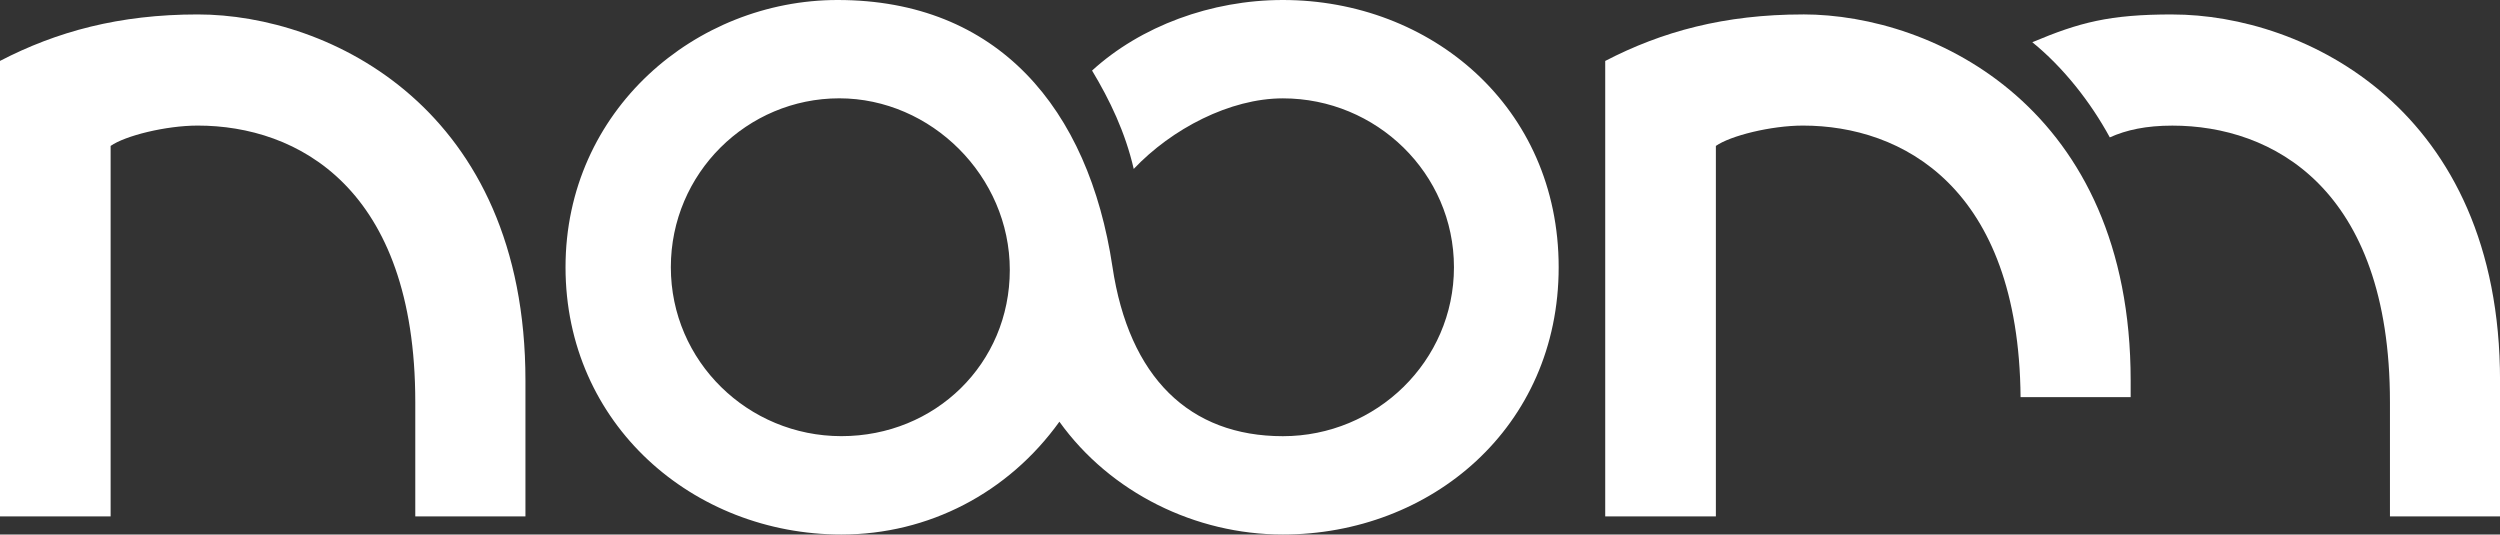
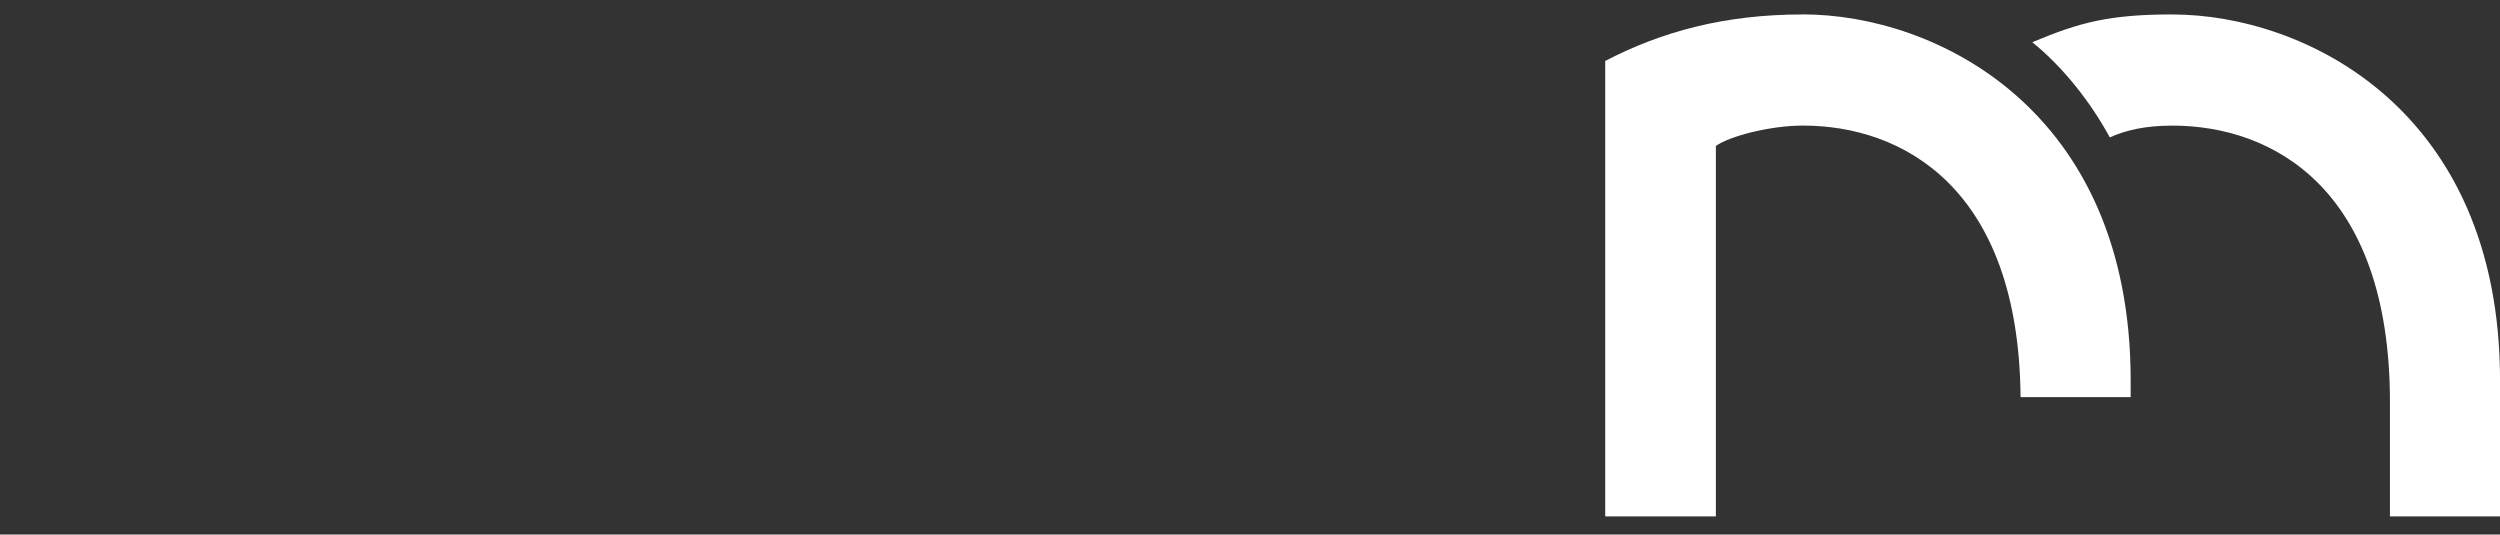
<svg xmlns="http://www.w3.org/2000/svg" id="Calque_2" data-name="Calque 2" viewBox="0 0 664.91 142.16">
  <rect x="0" y="0" width="664.91" height="142.16" fill="#333333" stroke="none" />
  <defs>
    <style>
      .cls-1 {
        fill: #fff;
        stroke-width: 0px;
      }
    </style>
  </defs>
  <g id="Calque_1-2" data-name="Calque 1">
    <g>
      <path class="cls-1" d="M577.77,3.84c-16.79,0-24.74,2.13-37.25,7.39,8.25,6.68,15.51,15.93,20.61,25.31,4.41-1.99,9.67-3.13,16.65-3.13,26.43,0,57.86,16.5,57.86,73.51v30.43h29.28v-36.12c0-72.36-52.17-97.38-87.14-97.38" />
      <path class="cls-1" d="M479.53,3.84c-20.89,0-37.54,4.55-52.6,12.37v121.14h29.43V38.81c3.84-2.7,14.63-5.41,23.17-5.41,26.23,0,57.39,16.26,57.87,72.23h29.28v-4.42c0-72.36-52.17-97.38-87.14-97.38" />
-       <path class="cls-1" d="M223.78,116c-24.85,0-45.36-19.9-45.36-44.93s20.34-44.92,44.79-44.92,45.36,20.7,45.36,45.64-19.82,44.21-44.79,44.21M341.19,0c-19.06,0-37.81,6.96-50.74,18.77,4.7,7.82,8.82,16.35,11.08,26.16,10.1-10.67,25.61-18.77,39.67-18.77,24.86,0,45.5,19.91,45.5,44.92s-20.65,44.93-45.5,44.93-40.93-15.64-45.33-45.07C289.53,28.72,265.29,0,222.77,0c-37.67,0-72.36,29.28-72.36,71.07s33.99,71.09,73.36,71.09c23.24,0,44.44-11.12,57.99-30,13.57,18.9,36.2,30,59.42,30,39.35,0,73.37-28.42,73.37-71.09S380.54,0,341.19,0" />
-       <path class="cls-1" d="M52.59,3.84C31.7,3.84,15.05,8.39,0,16.2v121.14h29.42V38.81c3.84-2.7,14.66-5.41,23.17-5.41,26.45,0,57.86,16.5,57.86,73.51v30.43h29.3v-36.12C139.76,28.85,87.57,3.84,52.59,3.84" />
    </g>
  </g>
</svg>